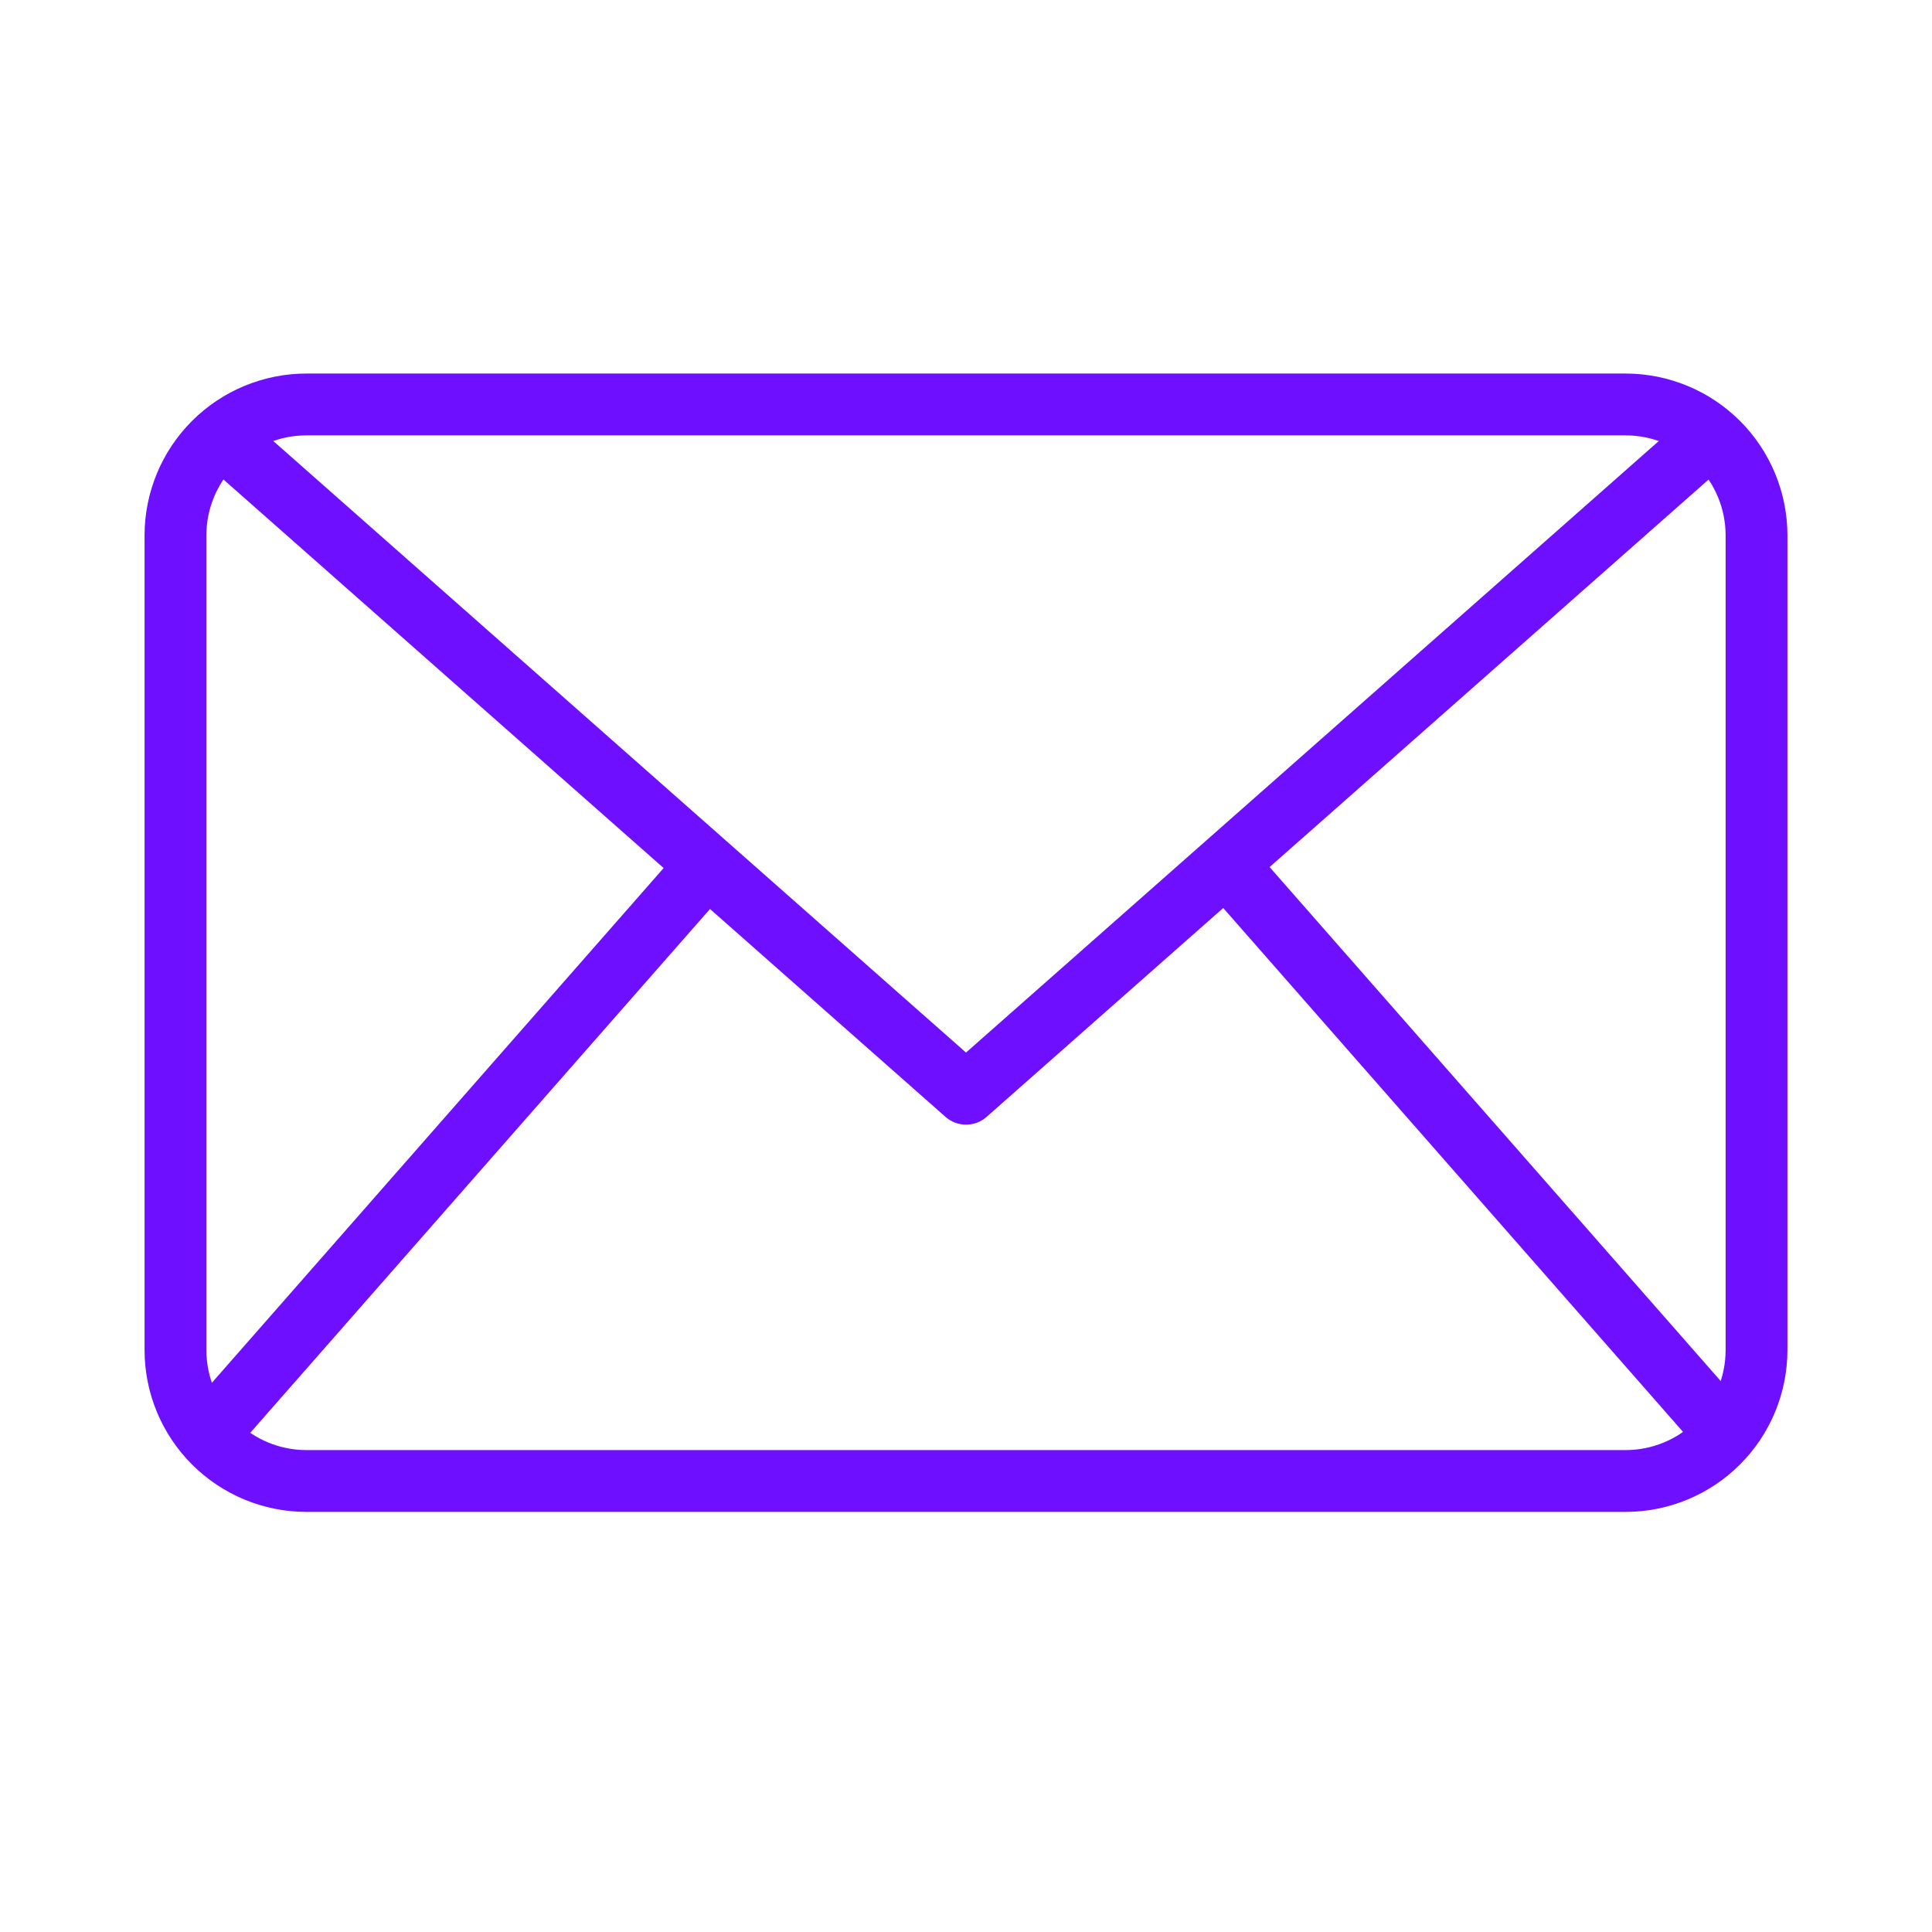
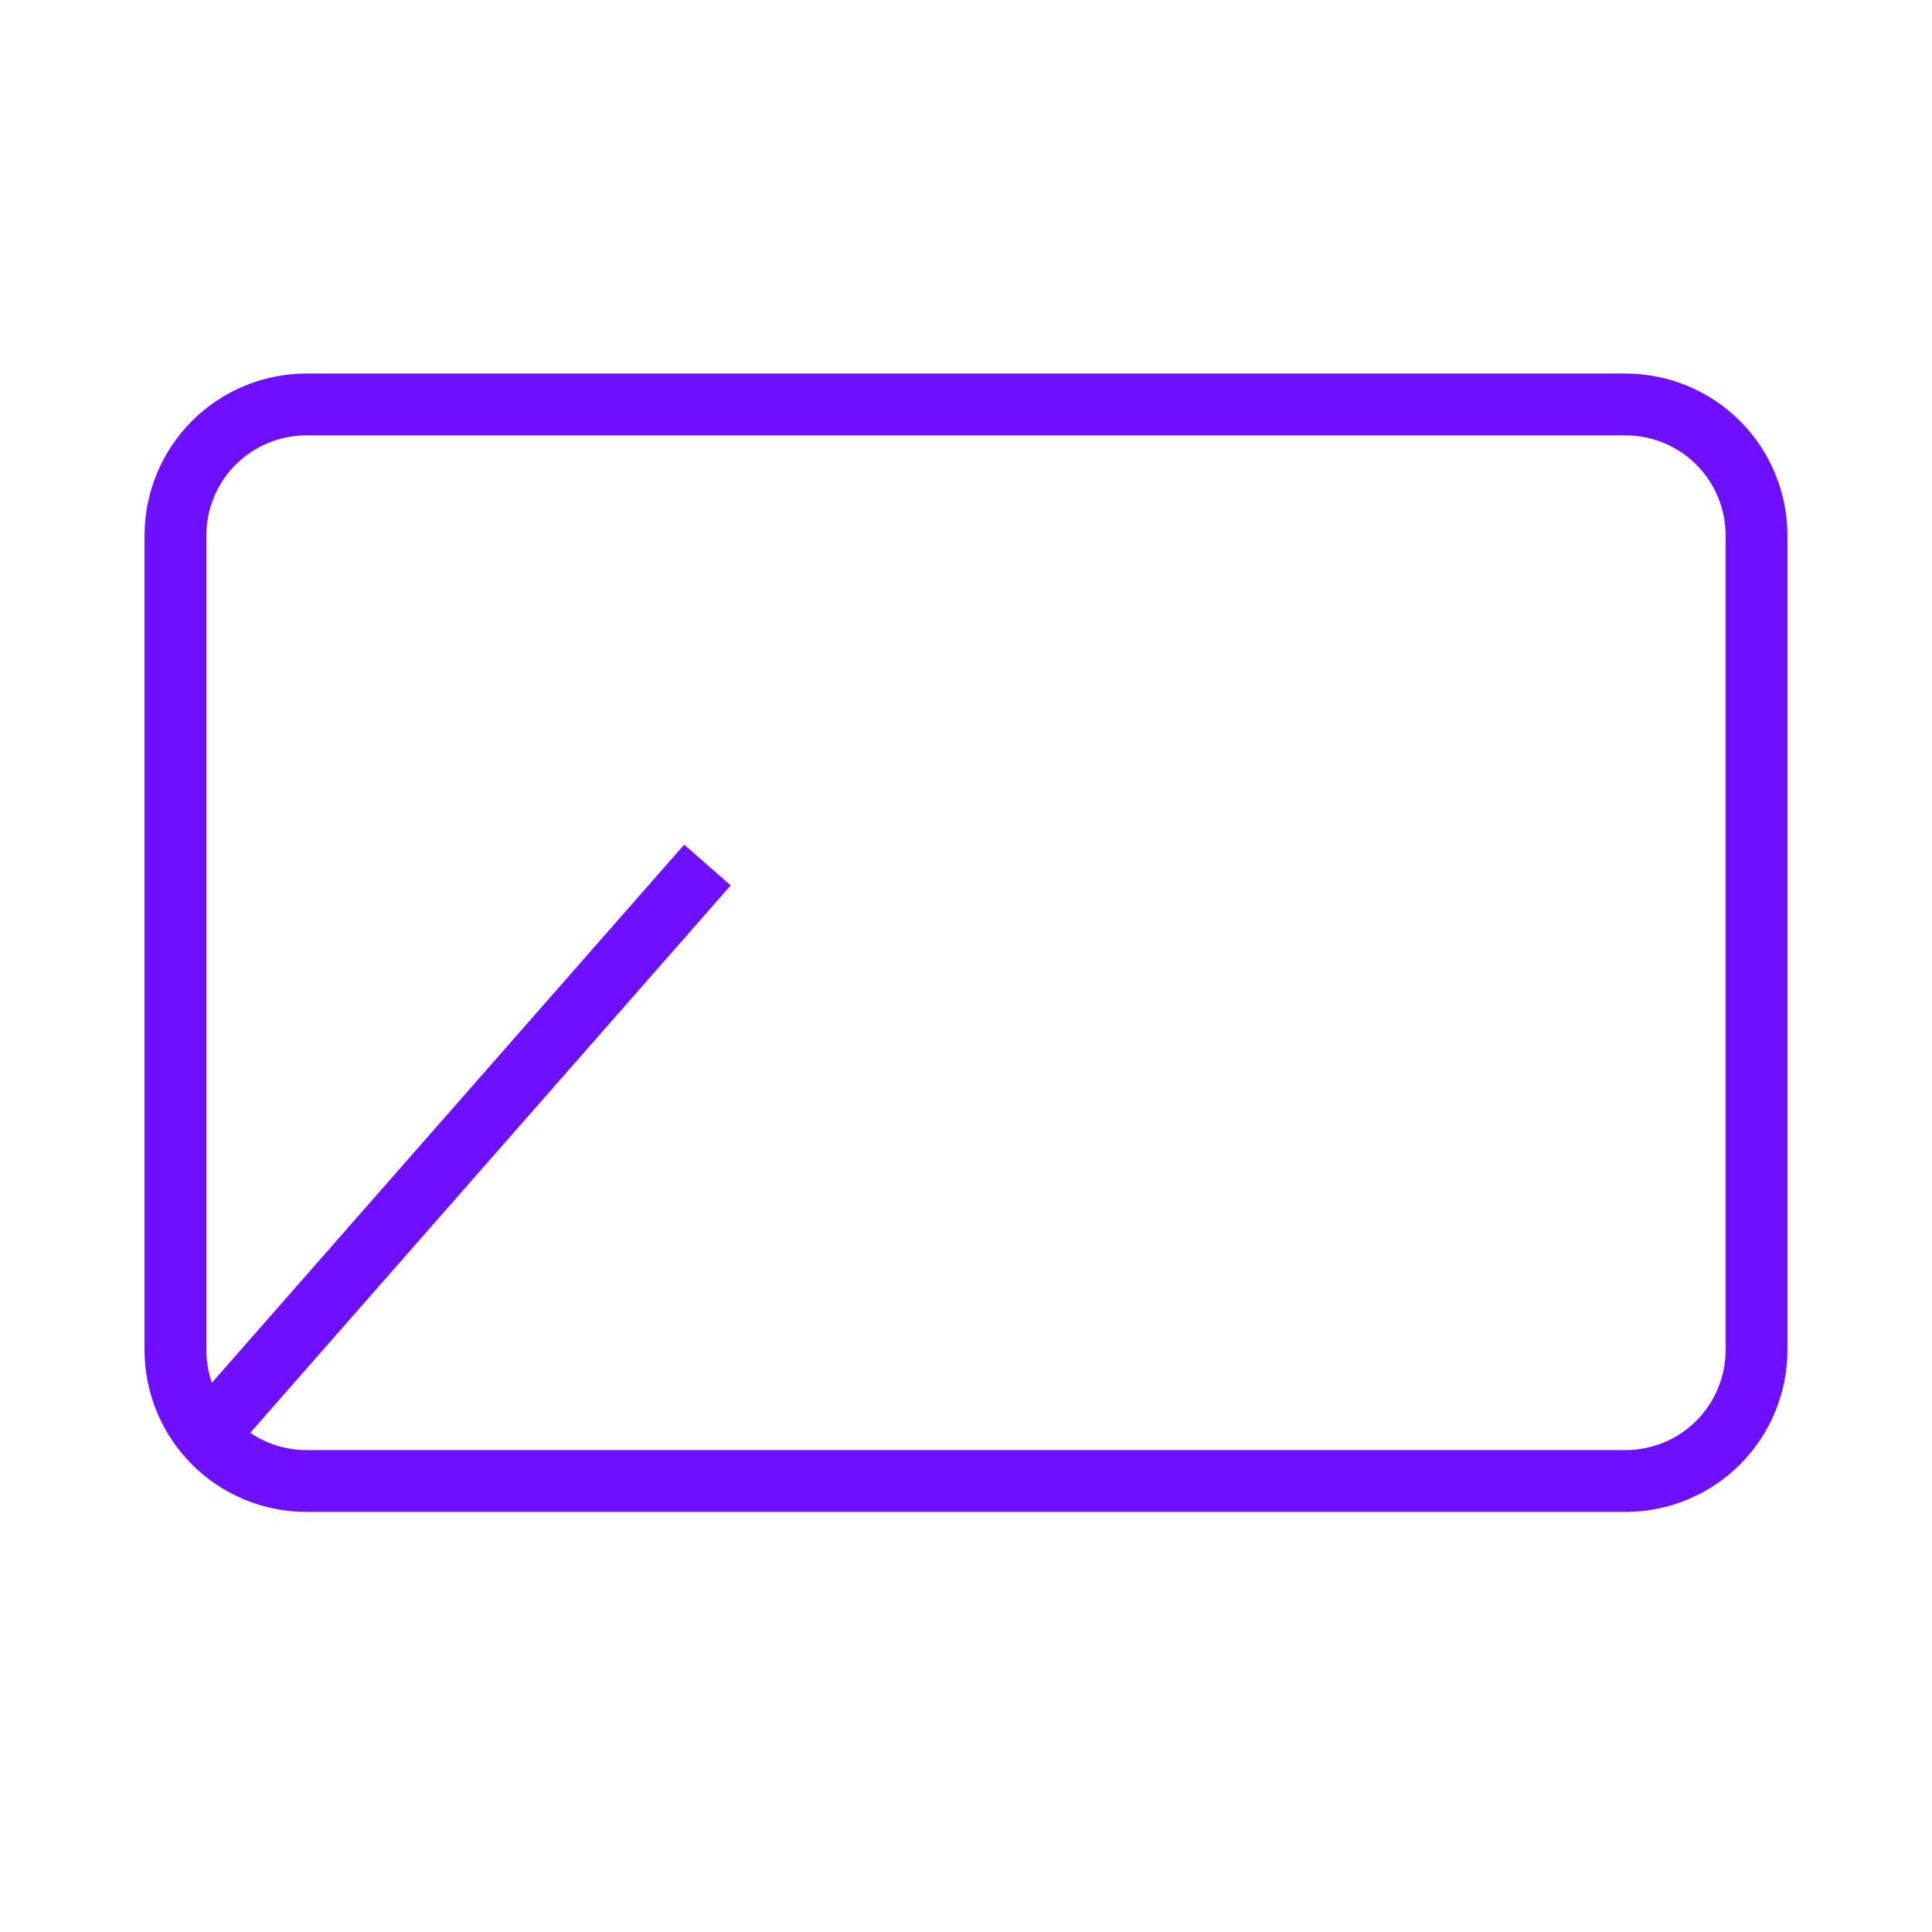
<svg xmlns="http://www.w3.org/2000/svg" width="102" height="102" viewBox="0 0 102 102" fill="none">
  <path d="M85.828 79.821H16.171C13.907 79.819 11.736 78.918 10.136 77.317C8.535 75.716 7.634 73.545 7.632 71.281V28.261C7.634 25.997 8.535 23.826 10.136 22.225C11.736 20.624 13.907 19.724 16.171 19.721H85.828C88.092 19.724 90.263 20.624 91.864 22.225C93.465 23.826 94.365 25.997 94.368 28.261V71.281C94.365 73.545 93.465 75.716 91.864 77.317C90.263 78.918 88.092 79.819 85.828 79.821V79.821ZM16.171 22.985C14.773 22.987 13.431 23.543 12.442 24.532C11.453 25.521 10.897 26.863 10.896 28.261V71.281C10.897 72.68 11.453 74.021 12.442 75.01C13.431 75.999 14.773 76.556 16.171 76.557H85.828C87.227 76.556 88.568 75.999 89.557 75.01C90.546 74.021 91.102 72.68 91.104 71.281V28.261C91.102 26.863 90.546 25.521 89.557 24.532C88.568 23.543 87.227 22.987 85.828 22.985H16.171Z" fill="#6F0FFF" />
-   <path d="M51 59.376C50.602 59.376 50.218 59.231 49.92 58.968L10.588 24.248L12.748 21.8L51 55.57L89.253 21.804L91.413 24.252L52.082 58.971C51.783 59.234 51.398 59.378 51 59.376V59.376Z" fill="#6F0FFF" />
  <path d="M9.701 74.696L36.123 44.591L38.578 46.745L12.155 76.85L9.701 74.696Z" fill="#6F0FFF" />
-   <path d="M63.505 46.713L65.96 44.559L92.383 74.665L89.928 76.819L63.505 46.713Z" fill="#6F0FFF" />
</svg>